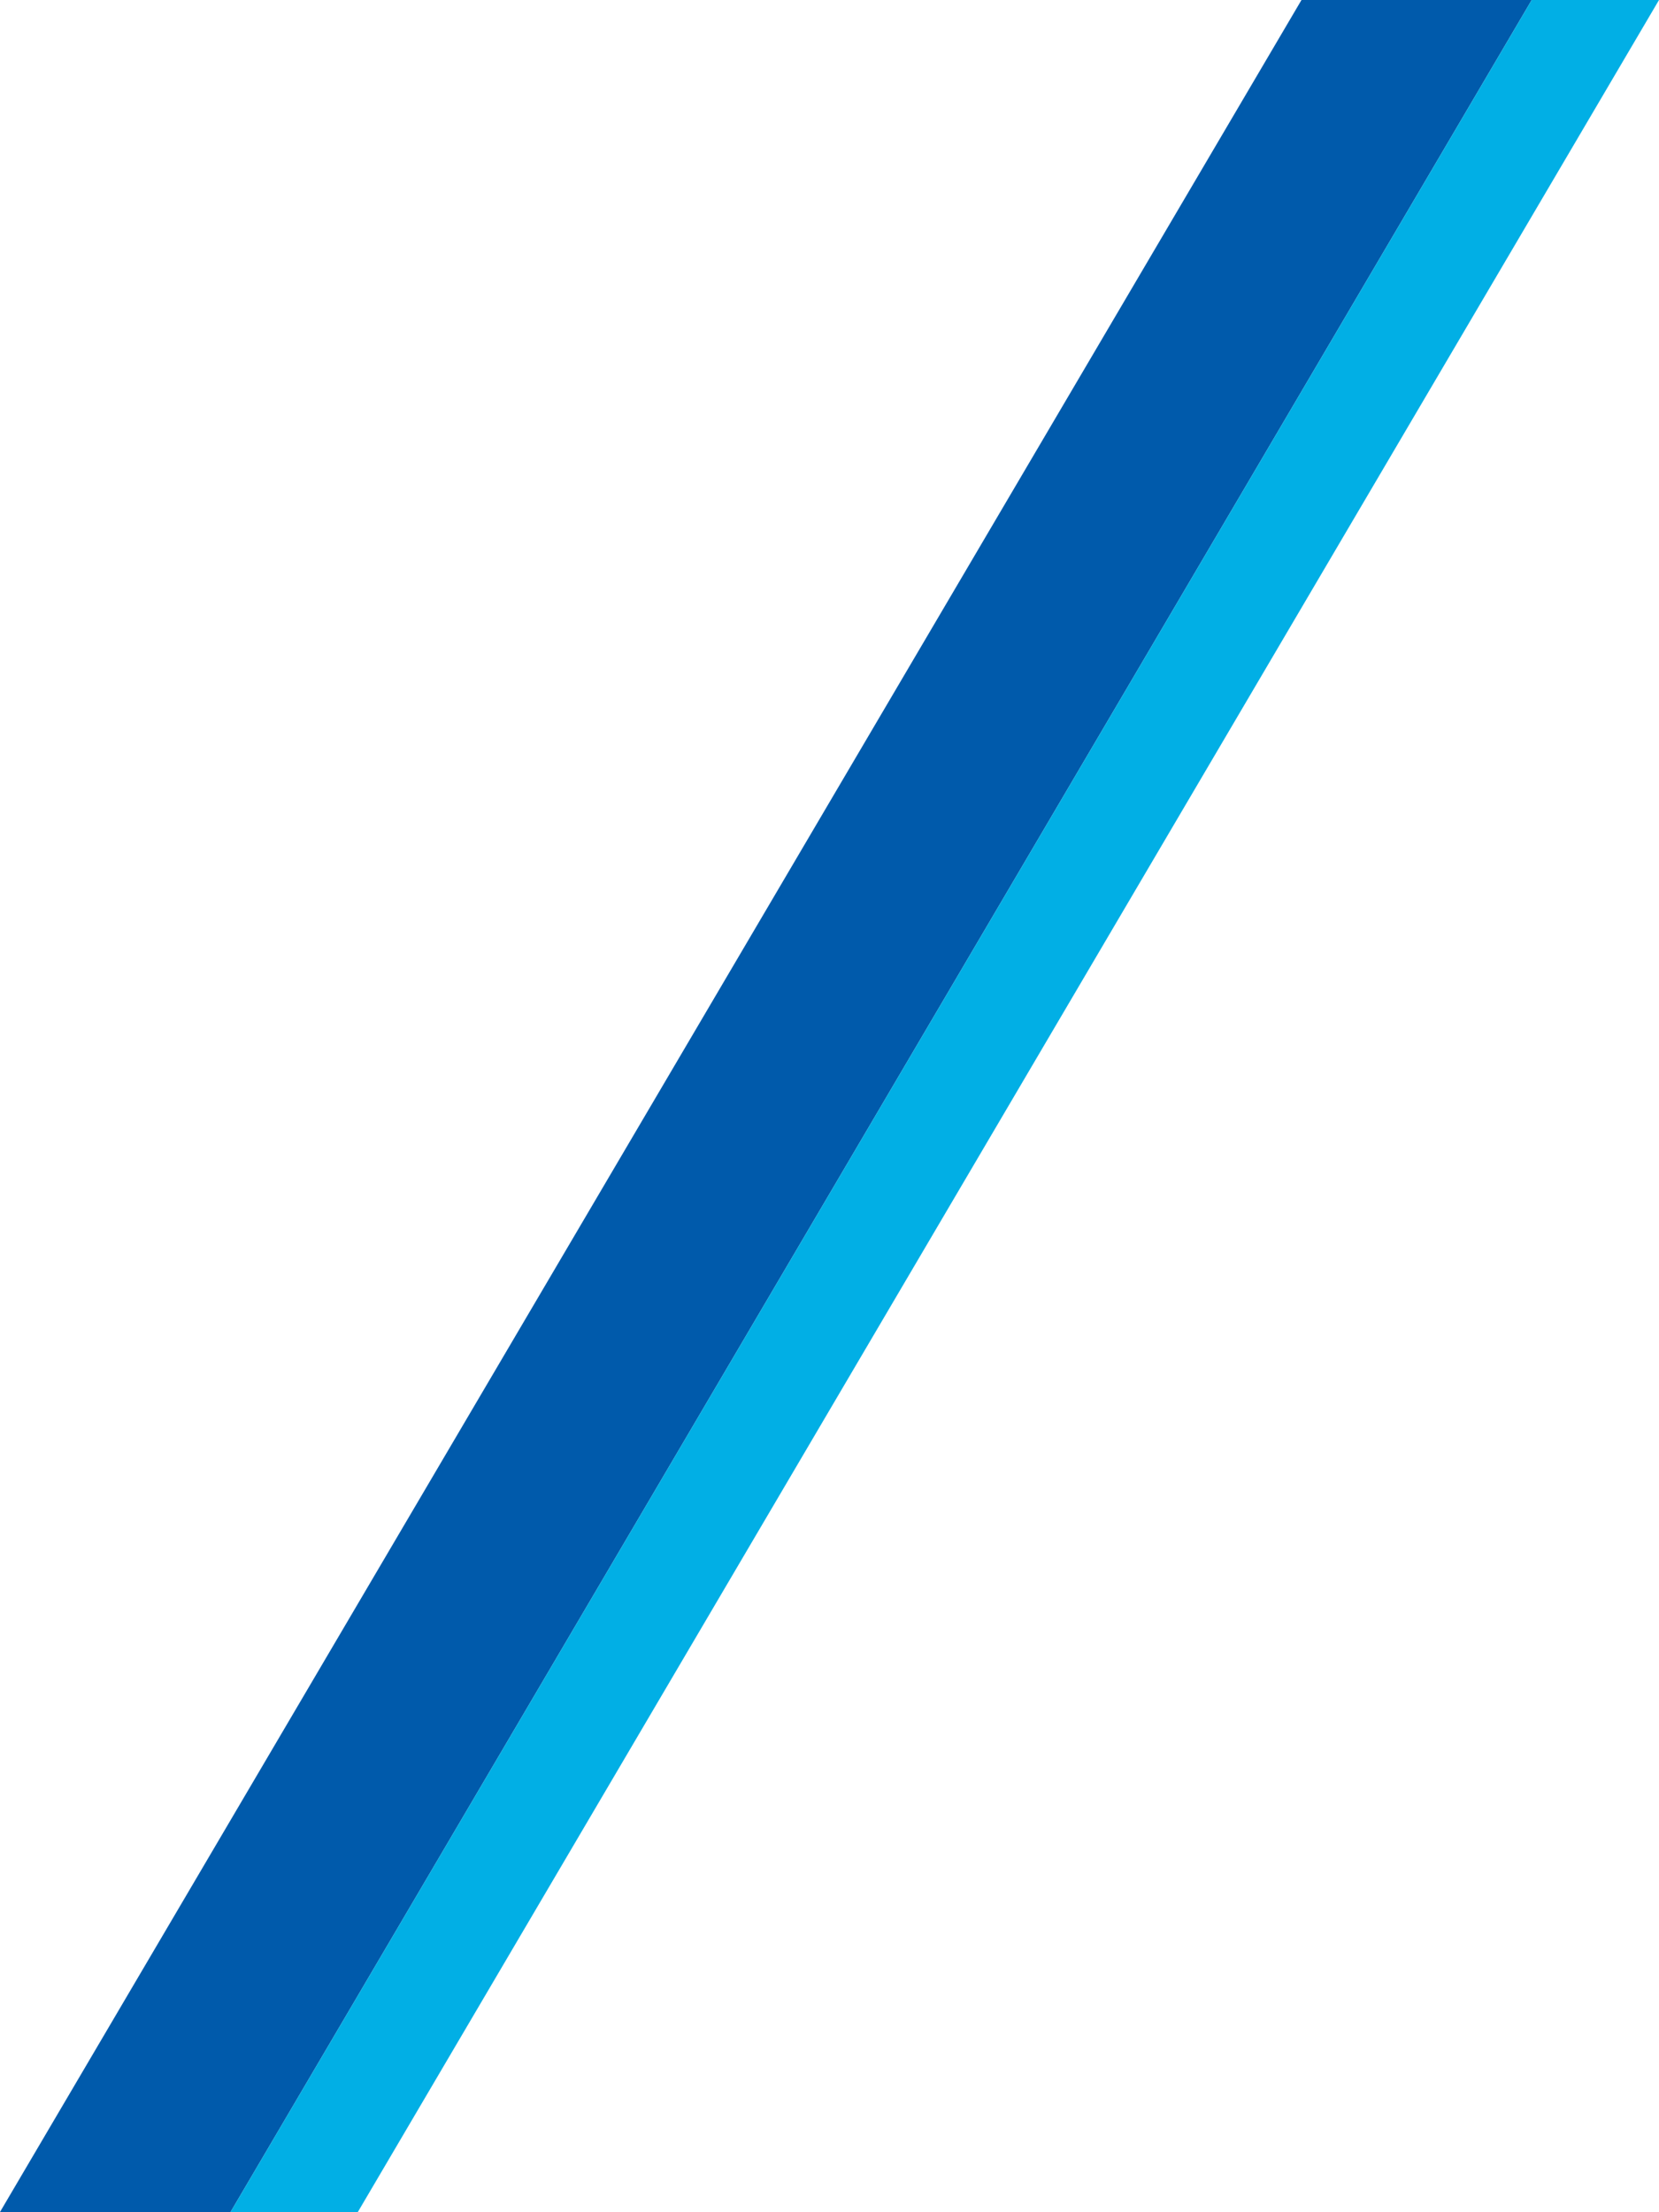
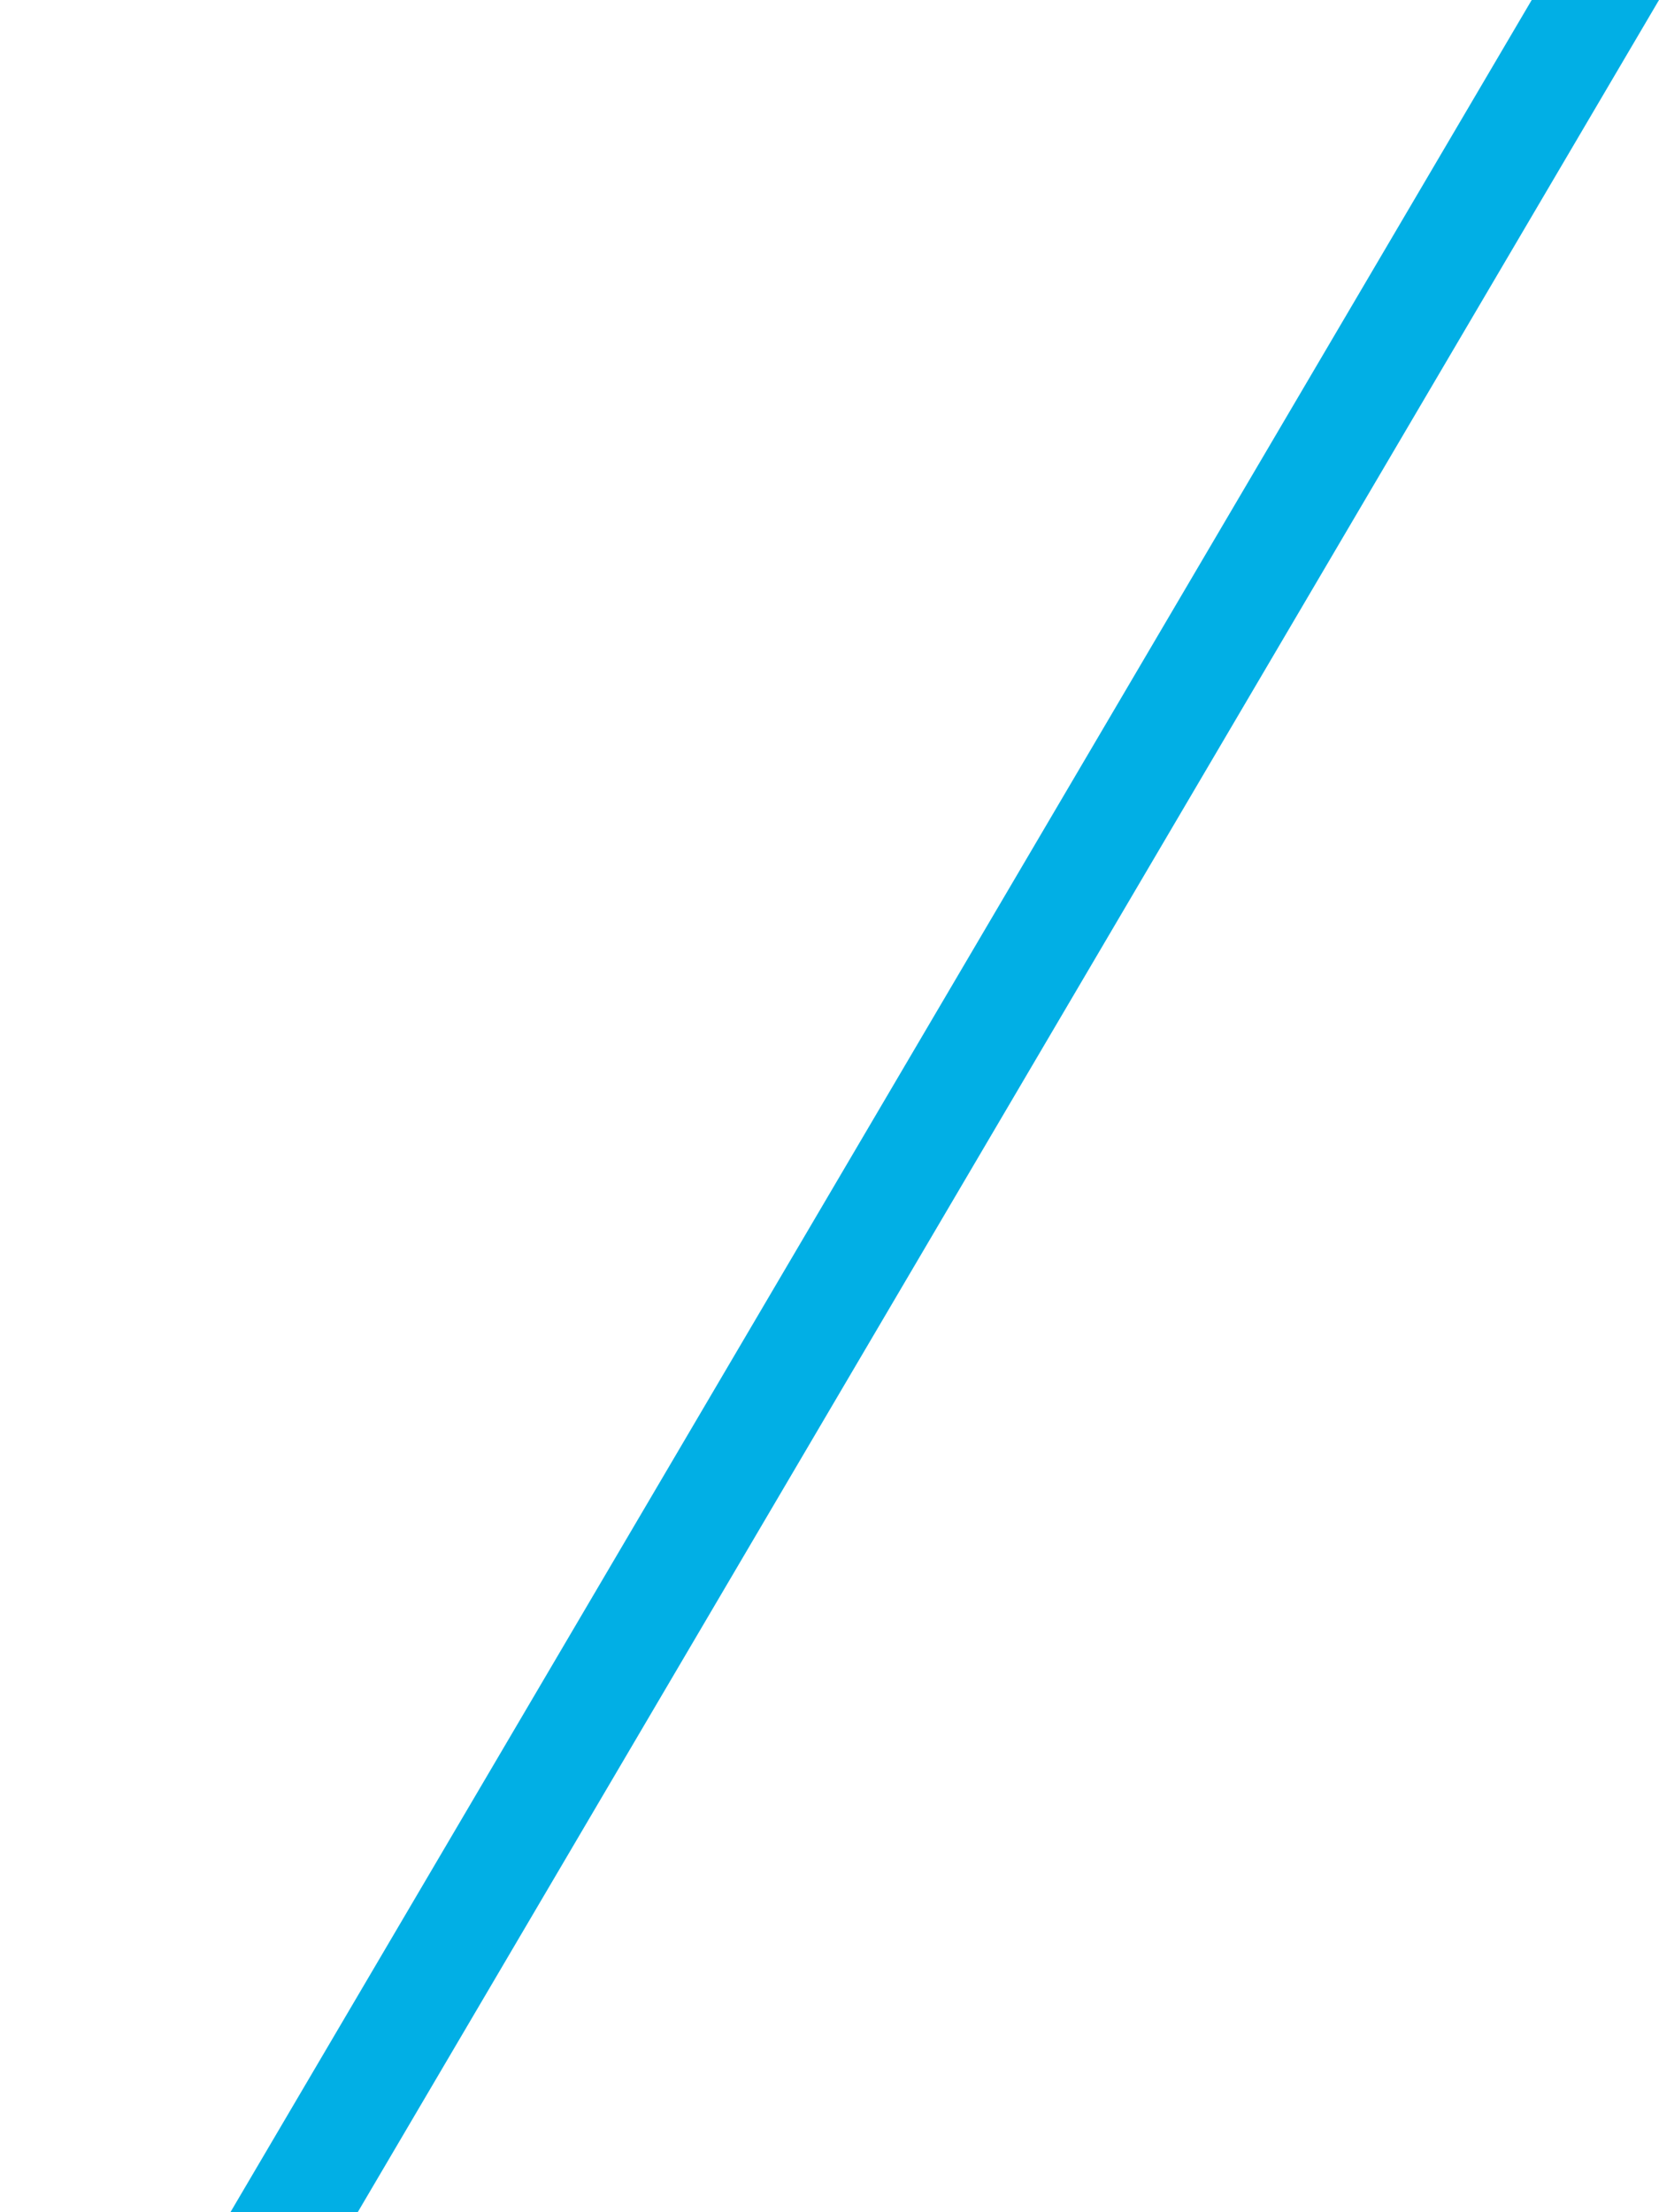
<svg xmlns="http://www.w3.org/2000/svg" id="Ebene_1" data-name="Ebene 1" viewBox="0 0 51.74 68.98">
  <defs>
    <style>
      .cls-1 {
        fill: #005aab;
      }

      .cls-2 {
        fill: #01afe5;
      }
    </style>
  </defs>
-   <polygon class="cls-1" points="7.19 68.98 0 68.98 40.59 0 47.77 0 7.19 68.98" />
  <polygon class="cls-2" points="11.16 68.98 7.19 68.98 47.77 0 51.74 0 11.16 68.98" />
</svg>